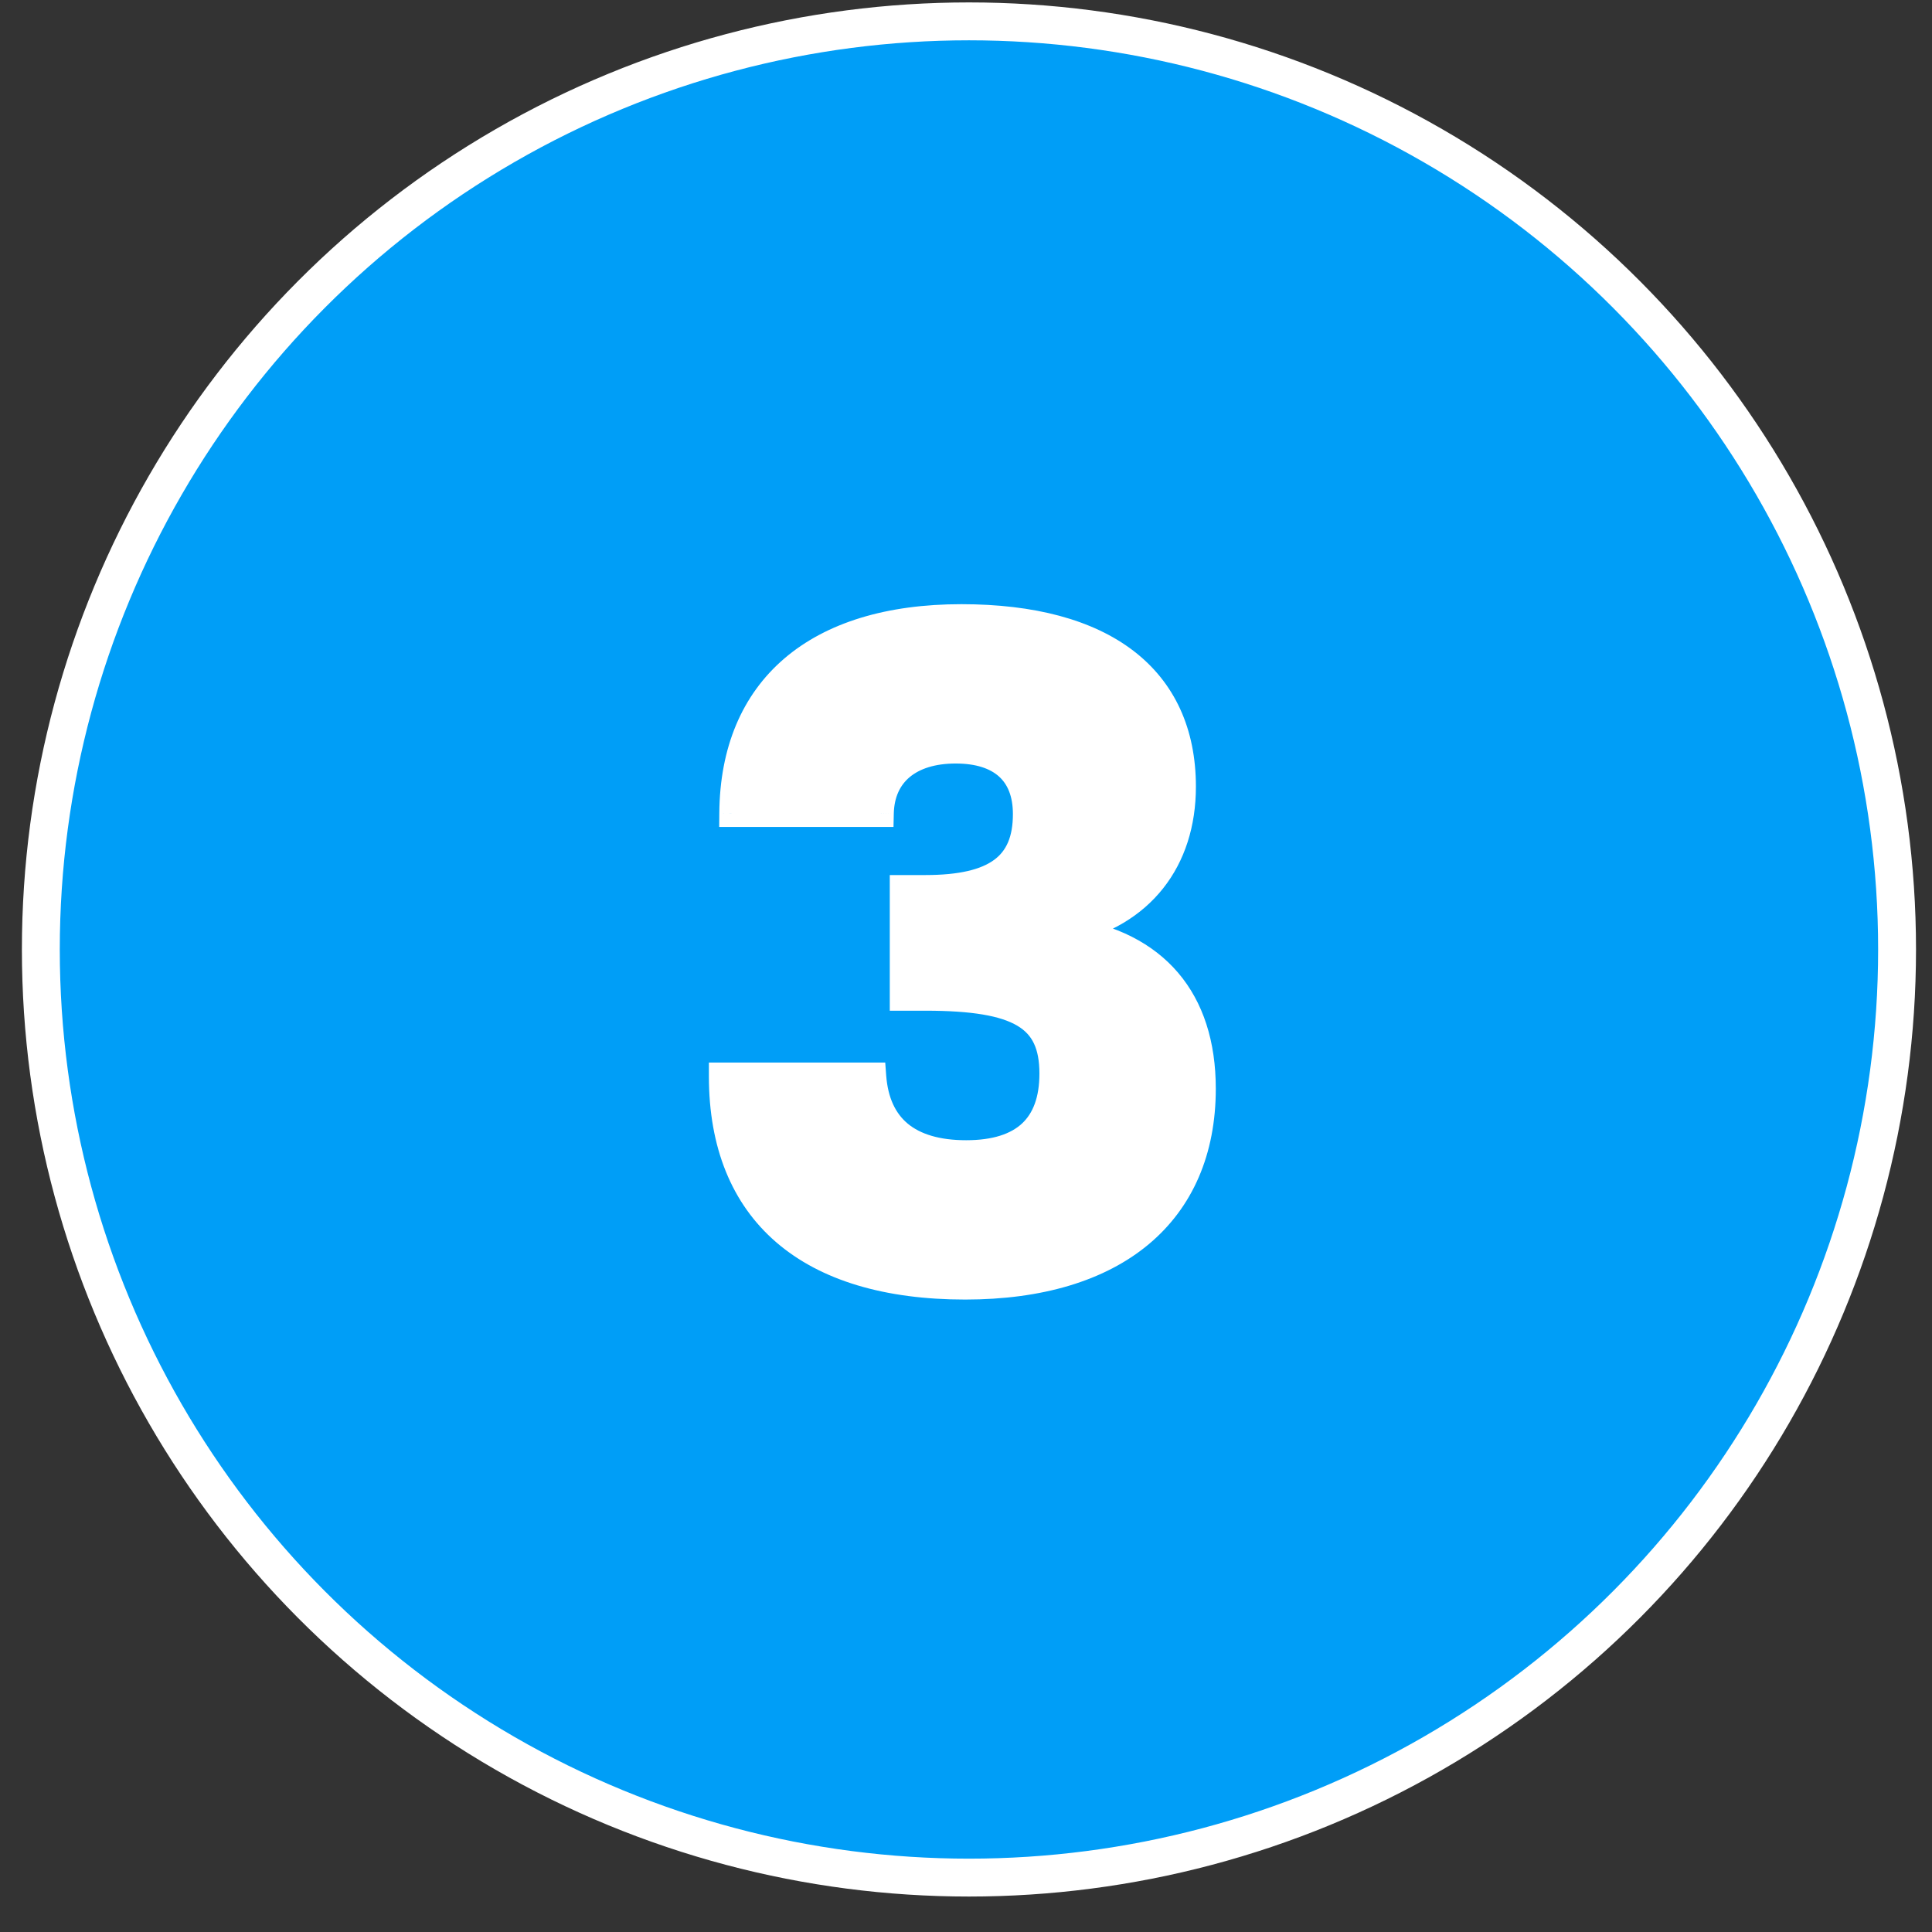
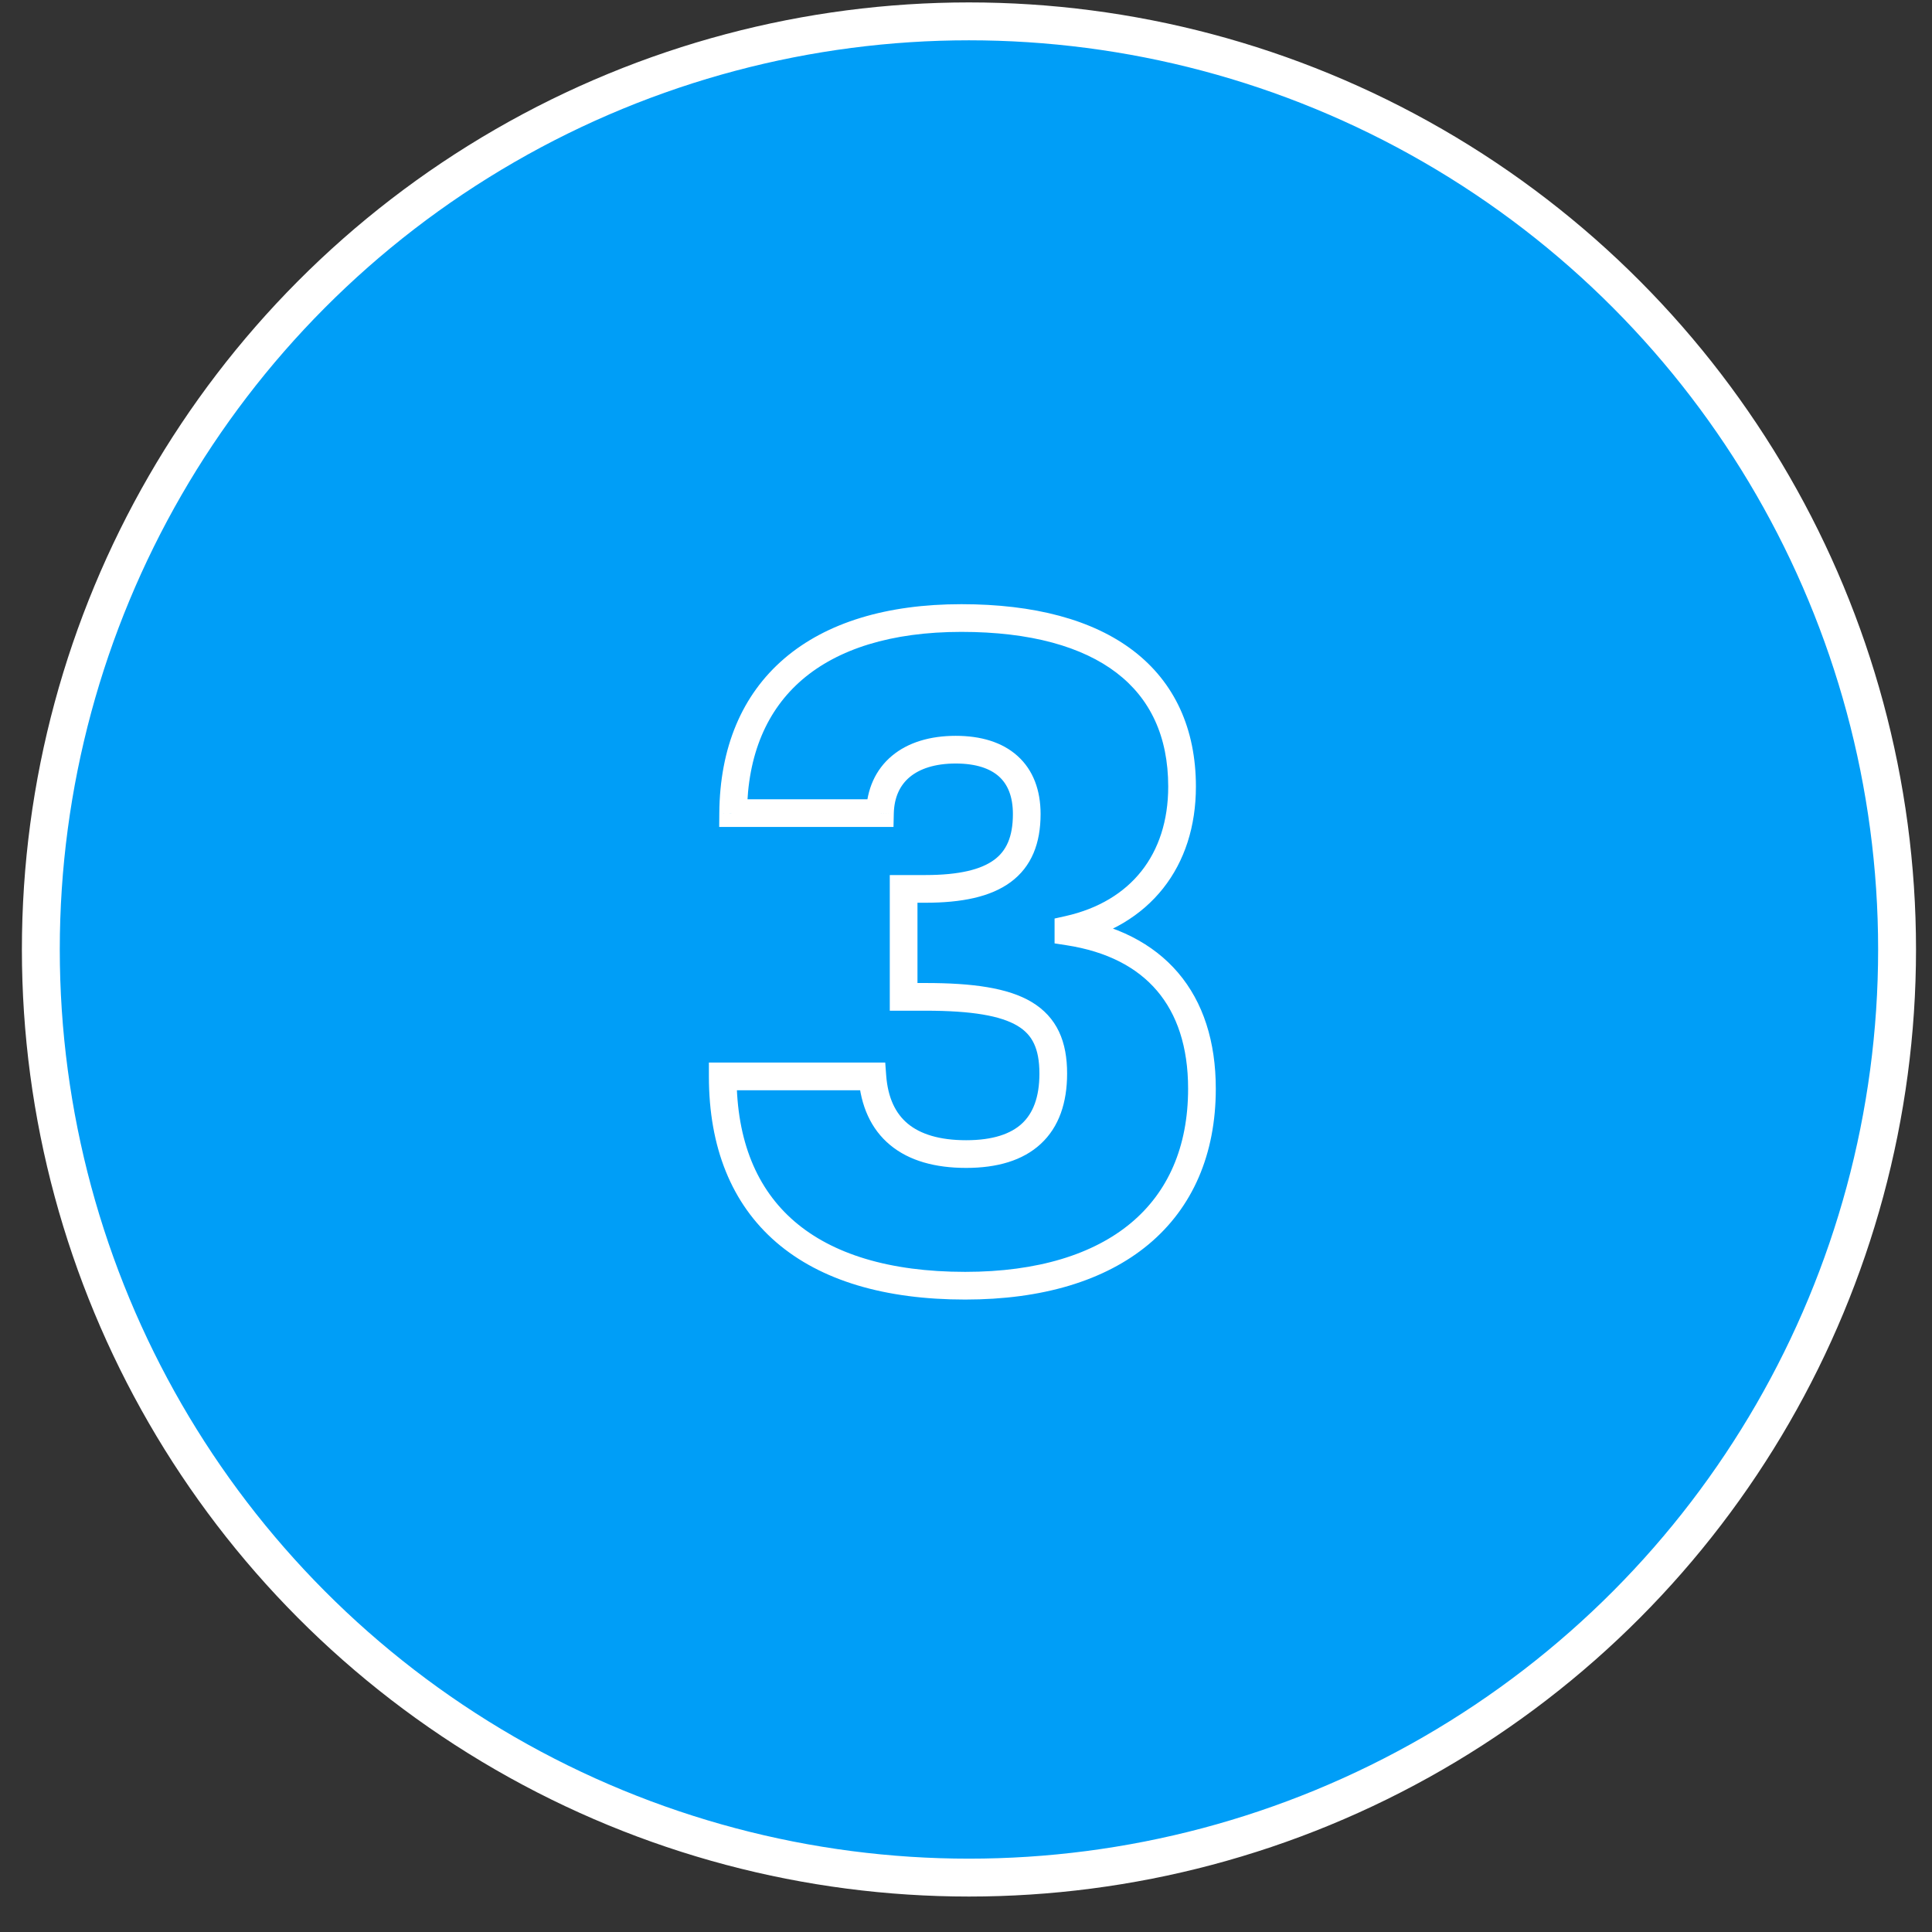
<svg xmlns="http://www.w3.org/2000/svg" width="51" height="51" viewBox="0 0 51 51" fill="none">
  <rect x="0" y="0" width="51" height="51" fill="#333333" stroke="none" />
  <circle cx="25.578" cy="25.064" r="24.5" fill="#009EF7" stroke="white" />
-   <path d="M25.379 16.314C21.554 16.314 19.379 18.189 19.354 21.465H23.229C23.254 20.415 24.004 19.79 25.229 19.79C26.429 19.79 27.104 20.39 27.104 21.489C27.104 22.864 26.279 23.465 24.429 23.465H23.854V26.314H24.429C26.904 26.314 27.804 26.84 27.804 28.34C27.804 29.739 27.029 30.465 25.504 30.465C23.979 30.465 23.129 29.765 23.029 28.415H19.079C19.079 31.989 21.354 33.94 25.479 33.94C29.429 33.94 31.729 32.014 31.729 28.739C31.729 26.39 30.479 24.939 28.204 24.59V24.54C30.104 24.114 31.204 22.715 31.204 20.765C31.204 17.915 29.129 16.314 25.379 16.314Z" fill="white" />
  <path d="M19.354 21.465L18.988 21.462L18.985 21.83H19.354V21.465ZM23.229 21.465V21.83H23.586L23.594 21.473L23.229 21.465ZM23.854 23.465V23.099H23.488V23.465H23.854ZM23.854 26.314H23.488V26.68H23.854V26.314ZM23.029 28.415L23.393 28.387L23.368 28.049H23.029V28.415ZM19.079 28.415V28.049H18.713V28.415H19.079ZM28.204 24.59H27.838V24.903L28.148 24.951L28.204 24.59ZM28.204 24.54L28.124 24.183L27.838 24.247V24.54H28.204ZM25.379 15.949C23.411 15.949 21.816 16.431 20.703 17.384C19.584 18.343 19.001 19.739 18.988 21.462L19.719 21.467C19.731 19.915 20.249 18.736 21.179 17.939C22.117 17.136 23.521 16.68 25.379 16.68V15.949ZM19.354 21.83H23.229V21.099H19.354V21.83ZM23.594 21.473C23.605 21.039 23.761 20.725 24.013 20.514C24.273 20.296 24.675 20.155 25.229 20.155V19.424C24.558 19.424 23.972 19.595 23.544 19.953C23.11 20.316 22.878 20.84 22.863 21.456L23.594 21.473ZM25.229 20.155C25.772 20.155 26.141 20.291 26.371 20.498C26.596 20.701 26.738 21.016 26.738 21.489H27.469C27.469 20.863 27.275 20.328 26.861 19.956C26.454 19.588 25.885 19.424 25.229 19.424V20.155ZM26.738 21.489C26.738 22.099 26.56 22.465 26.243 22.698C25.901 22.95 25.329 23.099 24.429 23.099V23.83C25.379 23.83 26.144 23.679 26.677 23.287C27.235 22.876 27.469 22.255 27.469 21.489H26.738ZM24.429 23.099H23.854V23.83H24.429V23.099ZM23.488 23.465V26.314H24.219V23.465H23.488ZM23.854 26.68H24.429V25.949H23.854V26.68ZM24.429 26.68C25.662 26.68 26.416 26.815 26.857 27.078C27.066 27.203 27.204 27.356 27.294 27.547C27.387 27.743 27.438 27.999 27.438 28.34H28.169C28.169 27.93 28.108 27.558 27.955 27.234C27.799 26.904 27.557 26.645 27.232 26.45C26.605 26.076 25.671 25.949 24.429 25.949V26.68ZM27.438 28.34C27.438 28.973 27.264 29.393 26.977 29.659C26.685 29.93 26.214 30.099 25.504 30.099V30.83C26.318 30.83 26.998 30.637 27.474 30.195C27.956 29.749 28.169 29.106 28.169 28.34H27.438ZM25.504 30.099C24.793 30.099 24.293 29.935 23.965 29.664C23.644 29.398 23.438 28.988 23.393 28.387L22.664 28.442C22.72 29.19 22.989 29.806 23.499 30.227C24.002 30.644 24.69 30.83 25.504 30.83V30.099ZM23.029 28.049H19.079V28.78H23.029V28.049ZM18.713 28.415C18.713 30.283 19.311 31.776 20.493 32.795C21.667 33.806 23.364 34.305 25.479 34.305V33.574C23.468 33.574 21.966 33.098 20.971 32.241C19.984 31.391 19.444 30.121 19.444 28.415H18.713ZM25.479 34.305C27.508 34.305 29.164 33.811 30.319 32.849C31.483 31.878 32.094 30.469 32.094 28.739H31.363C31.363 30.285 30.825 31.475 29.851 32.287C28.868 33.106 27.399 33.574 25.479 33.574V34.305ZM32.094 28.739C32.094 27.499 31.764 26.458 31.098 25.677C30.431 24.896 29.462 24.413 28.259 24.228L28.148 24.951C29.22 25.116 30.014 25.533 30.541 26.152C31.069 26.771 31.363 27.63 31.363 28.739H32.094ZM28.569 24.59V24.54H27.838V24.59H28.569ZM28.284 24.896C29.304 24.668 30.132 24.172 30.703 23.451C31.274 22.73 31.569 21.809 31.569 20.765H30.838C30.838 21.669 30.584 22.424 30.13 22.997C29.676 23.57 29.003 23.986 28.124 24.183L28.284 24.896ZM31.569 20.765C31.569 19.241 31.009 18.015 29.92 17.18C28.845 16.357 27.298 15.949 25.379 15.949V16.68C27.209 16.68 28.575 17.072 29.475 17.761C30.361 18.439 30.838 19.438 30.838 20.765H31.569Z" fill="white" />
</svg>